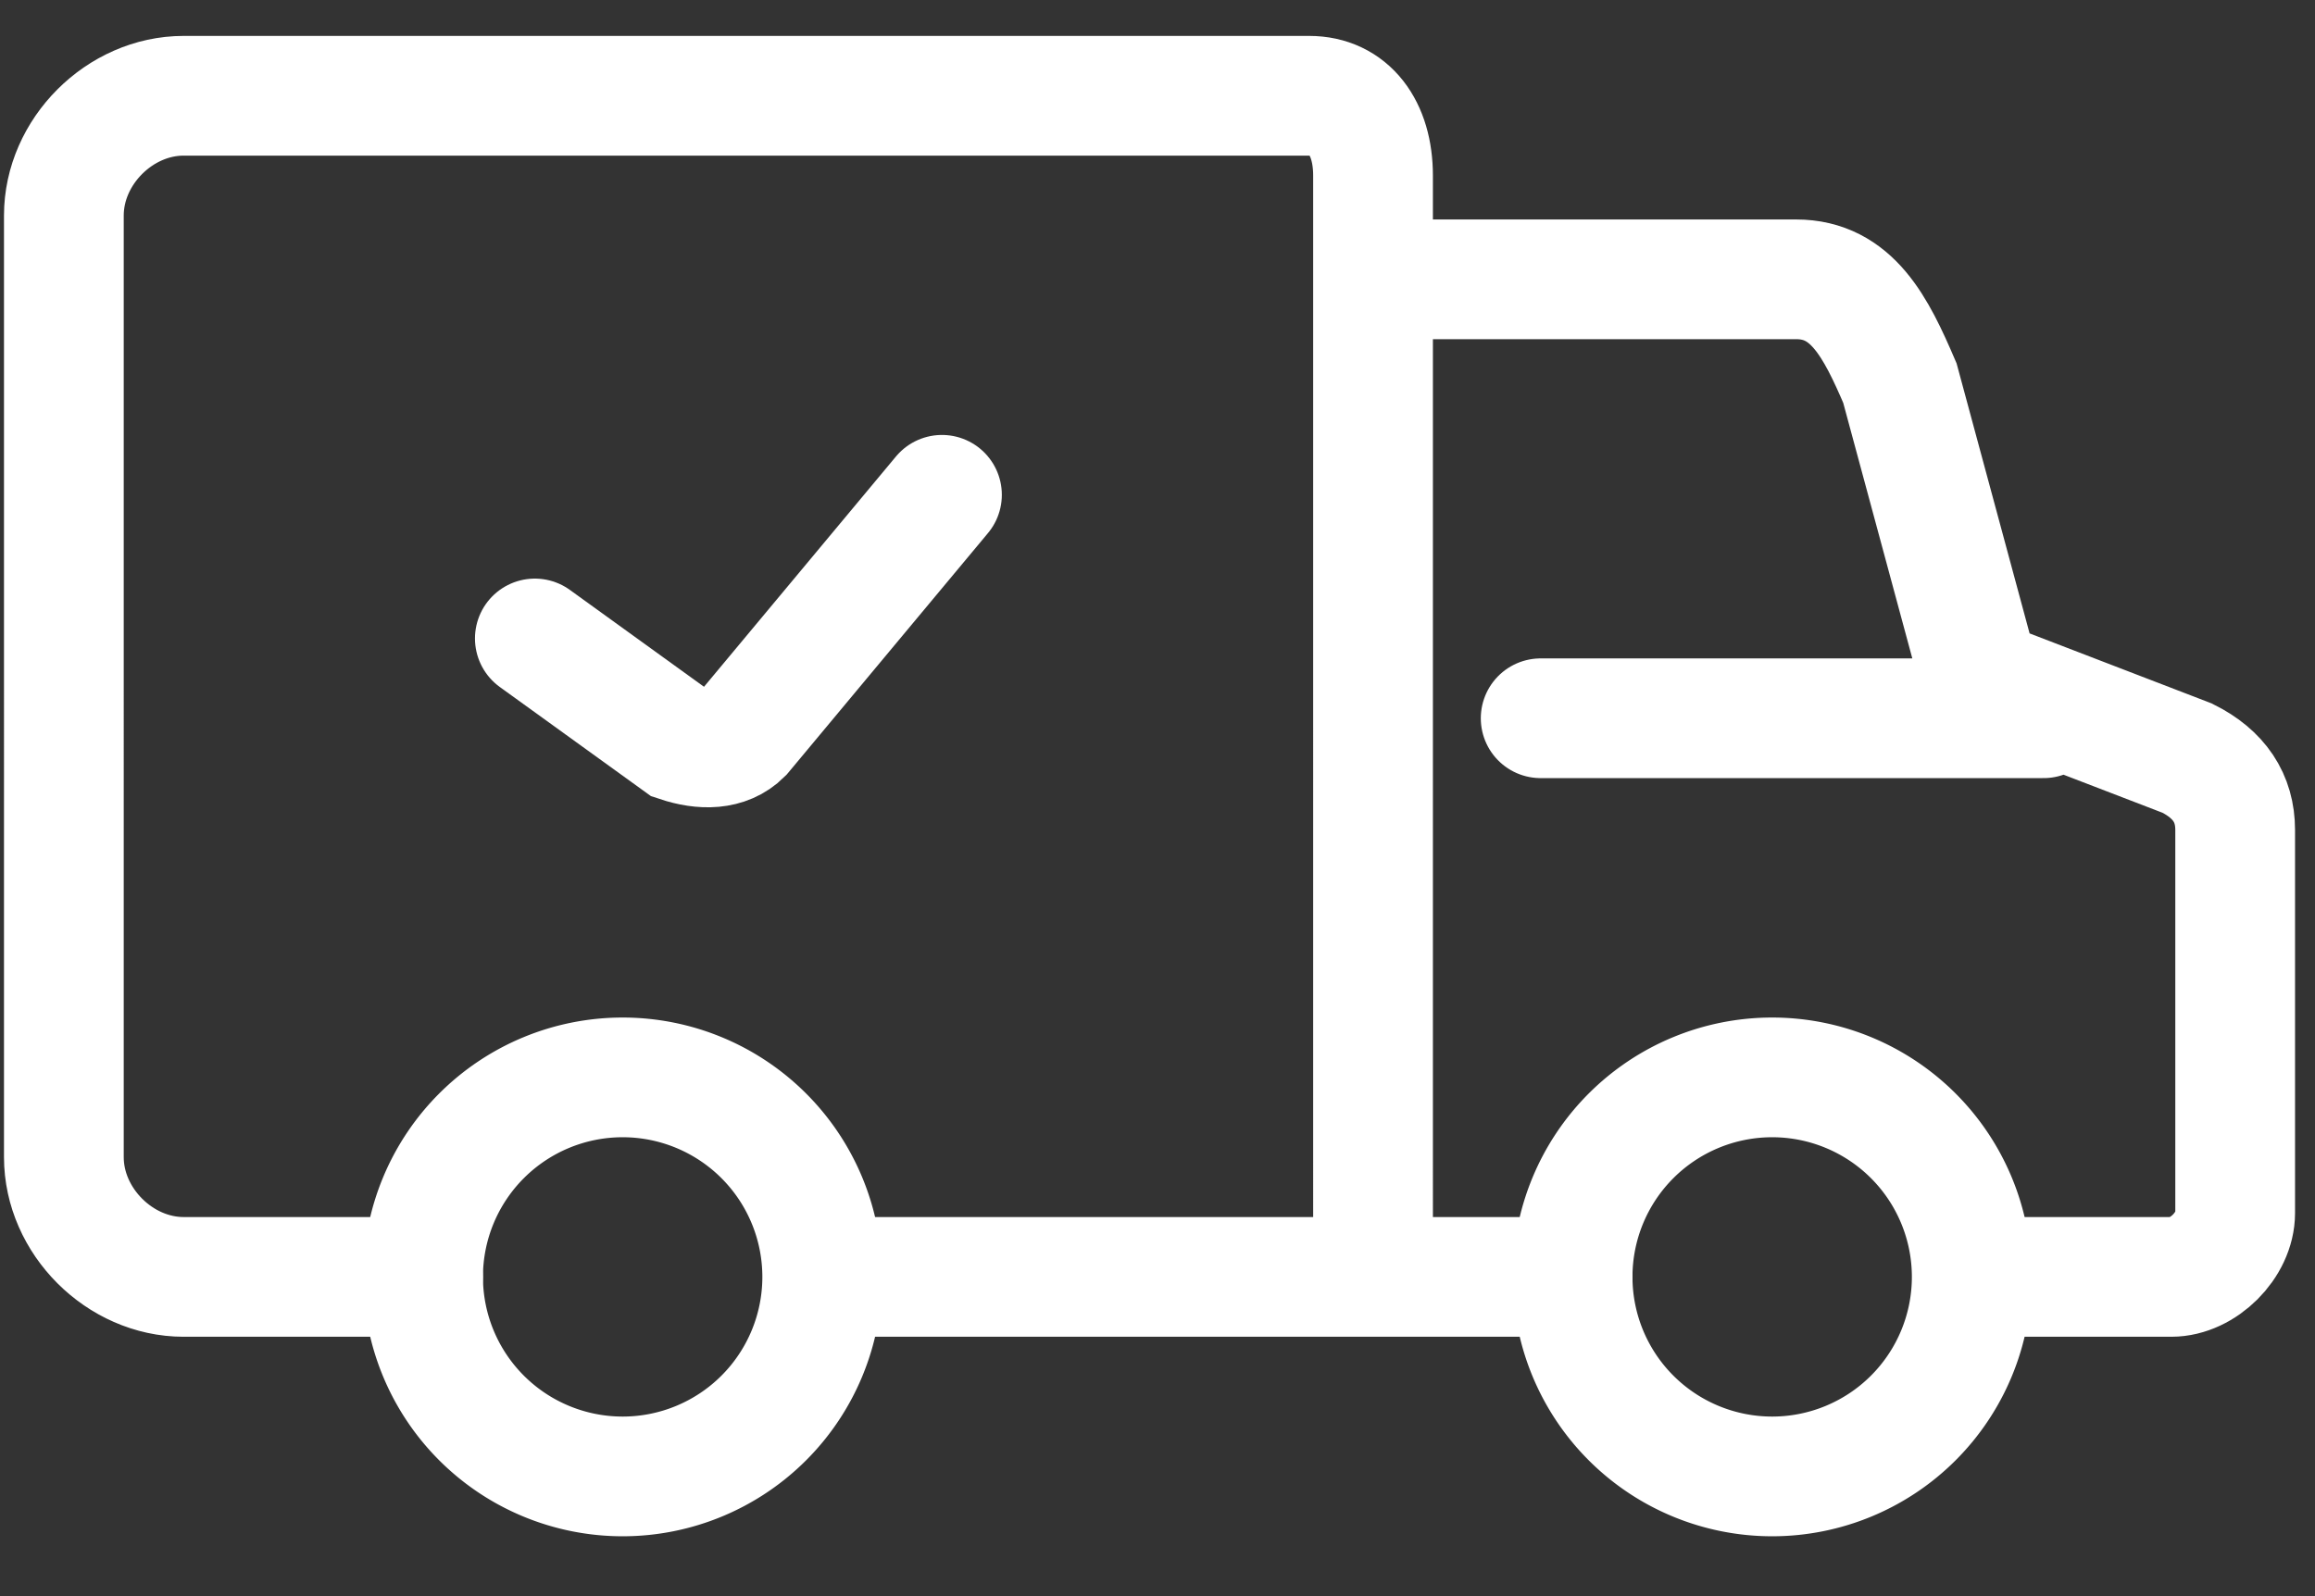
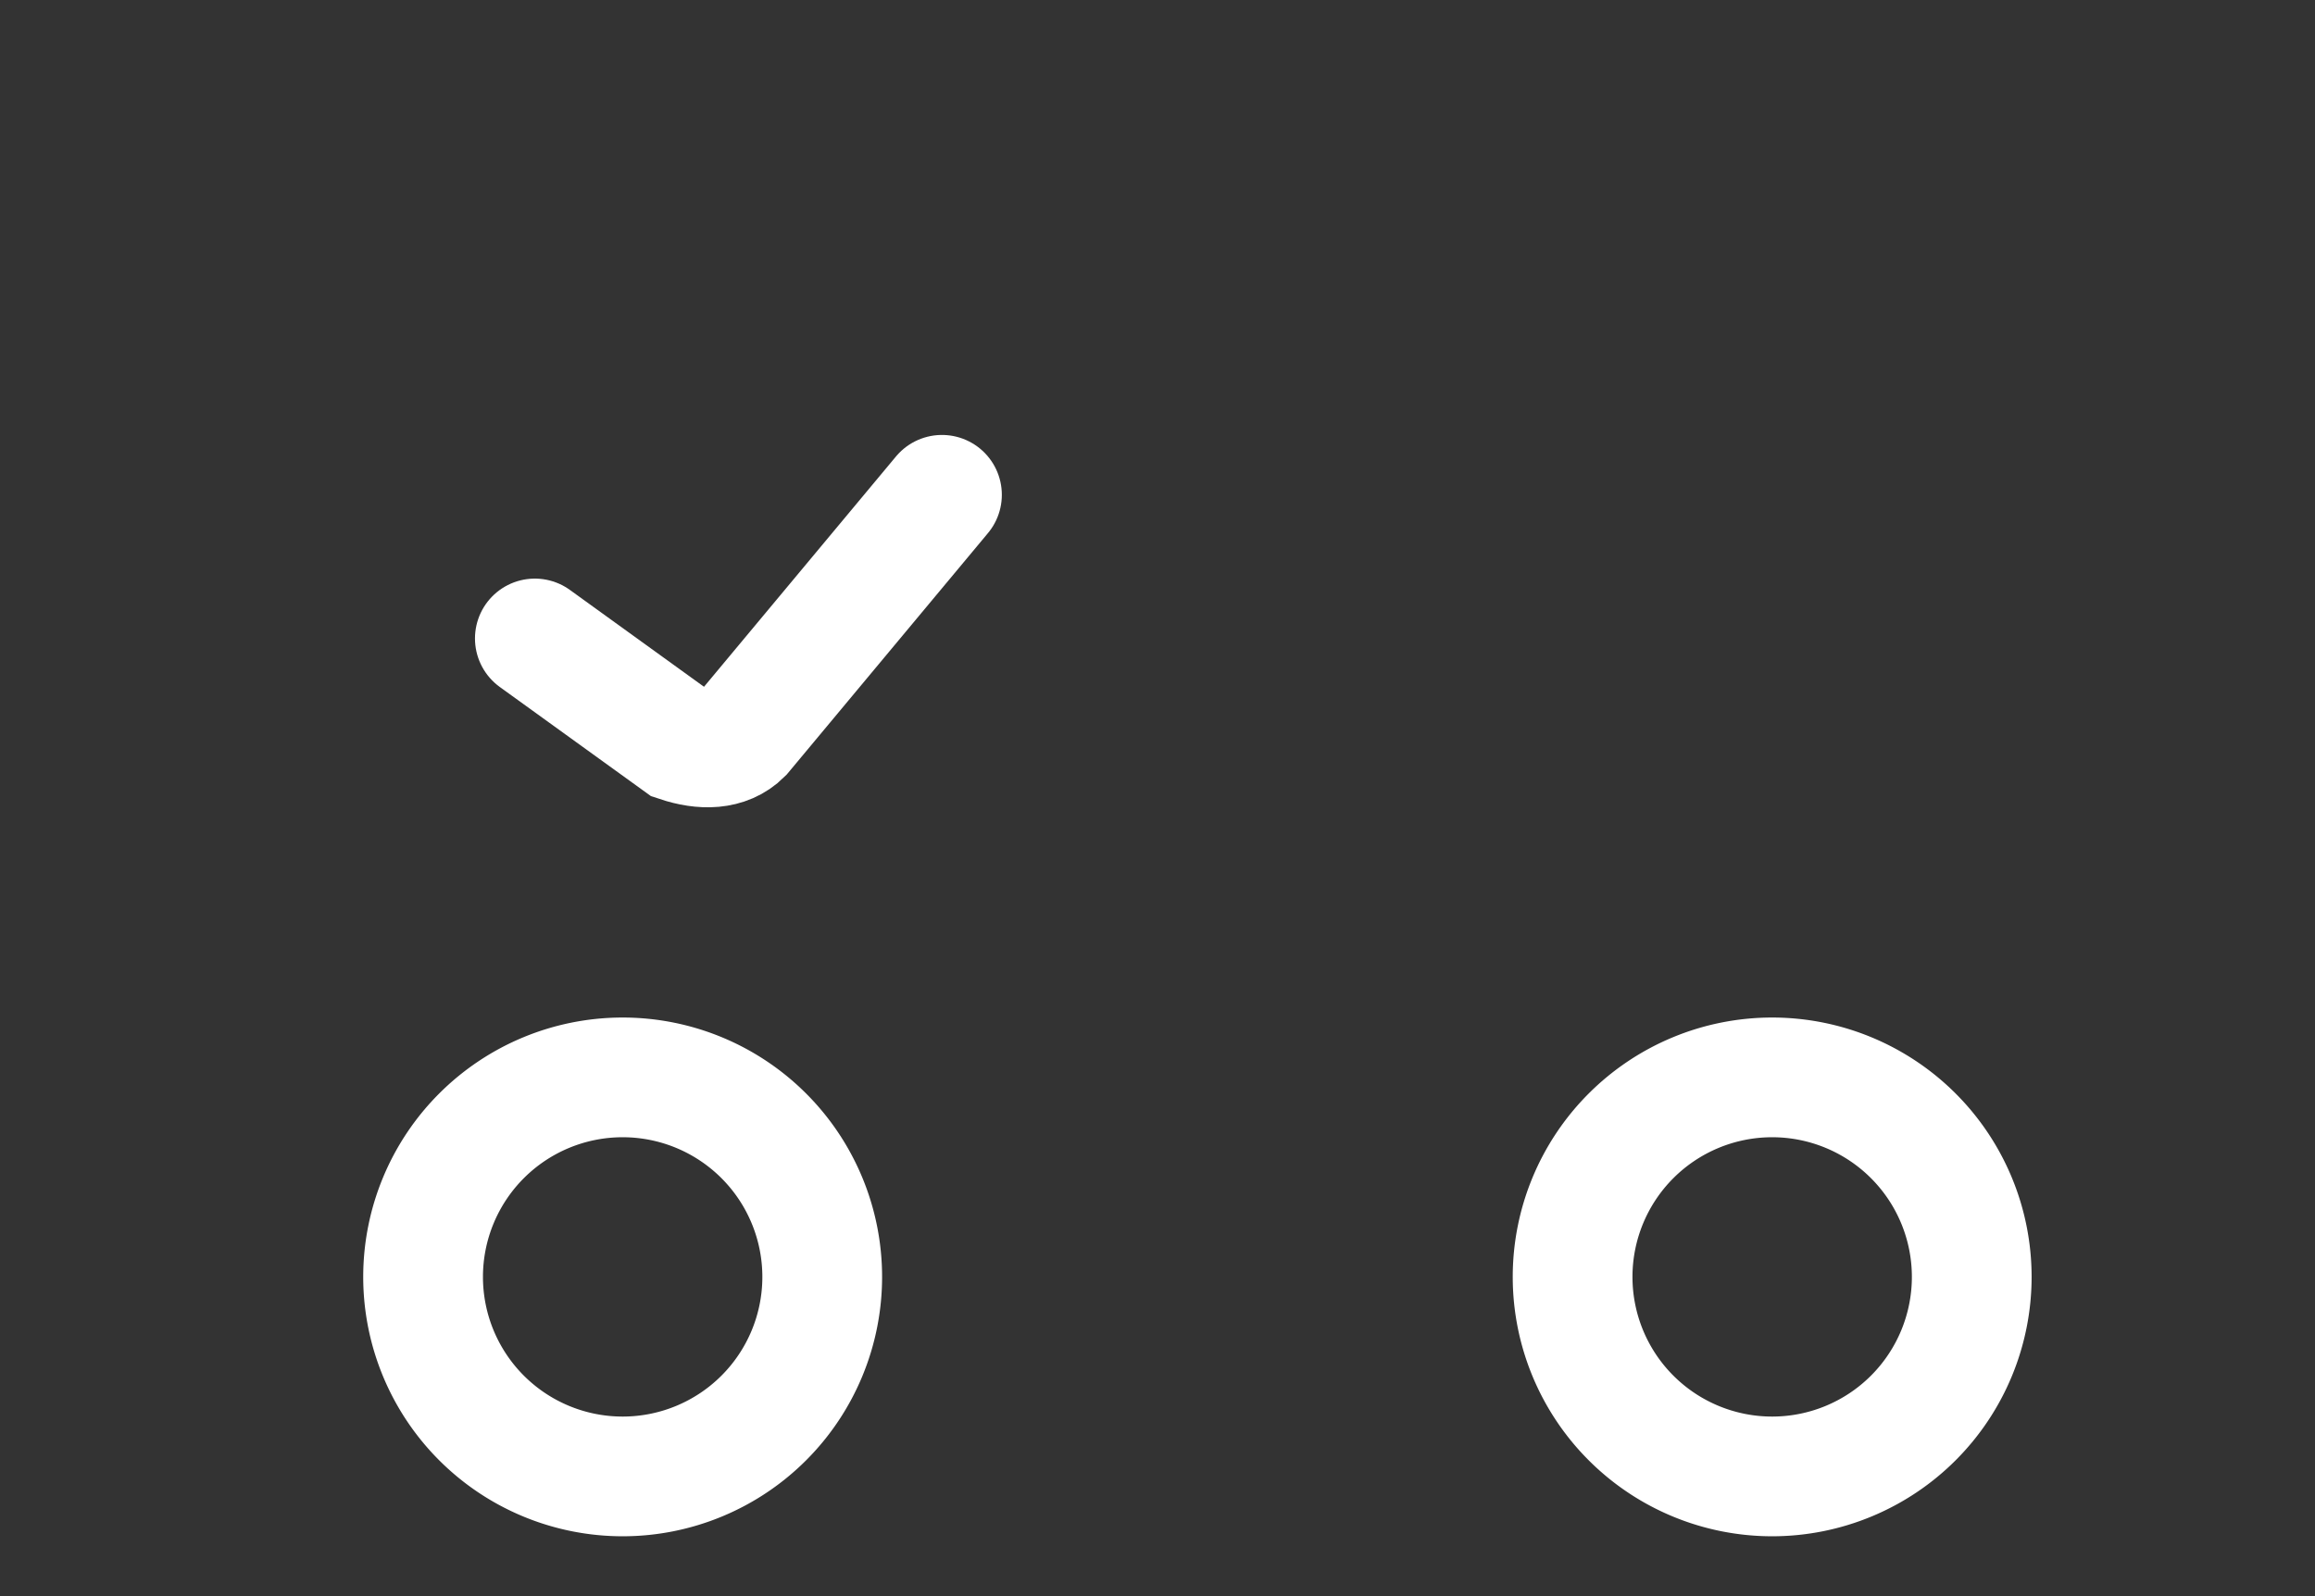
<svg xmlns="http://www.w3.org/2000/svg" width="29" height="20" fill="none">
  <rect width="100%" height="100%" fill="#333333" stroke="none" />
  <path d="M7.8 18.5a2.5 2.5 0 1 0 0-5 2.5 2.5 0 0 0 0 5ZM22.2 18.5a2.5 2.5 0 1 0 0-5 2.5 2.5 0 0 0 0 5Z" stroke="#fff" stroke-width="1.5" stroke-miterlimit="10" stroke-linecap="round" />
-   <path d="M5.3 16h-3c-.8 0-1.5-.7-1.5-1.5V2.7c0-.8.7-1.5 1.5-1.5h14.1c.5 0 .8.4.8 1V16h-6.8M19.7 16h-2.5V3.5h5.3c.7 0 1 .6 1.3 1.3l1 3.7 2.6 1c.4.2.6.5.6.9v4.8c0 .4-.4.8-.8.8h-2.4M19.3 9h6.3" stroke="#fff" stroke-width="1.5" stroke-miterlimit="10" stroke-linecap="round" />
  <path d="m6.7 8 1.8 1.3c.3.1.6.1.8-.1l2.5-3" stroke="#fff" stroke-width="1.5" stroke-miterlimit="10" stroke-linecap="round" />
</svg>